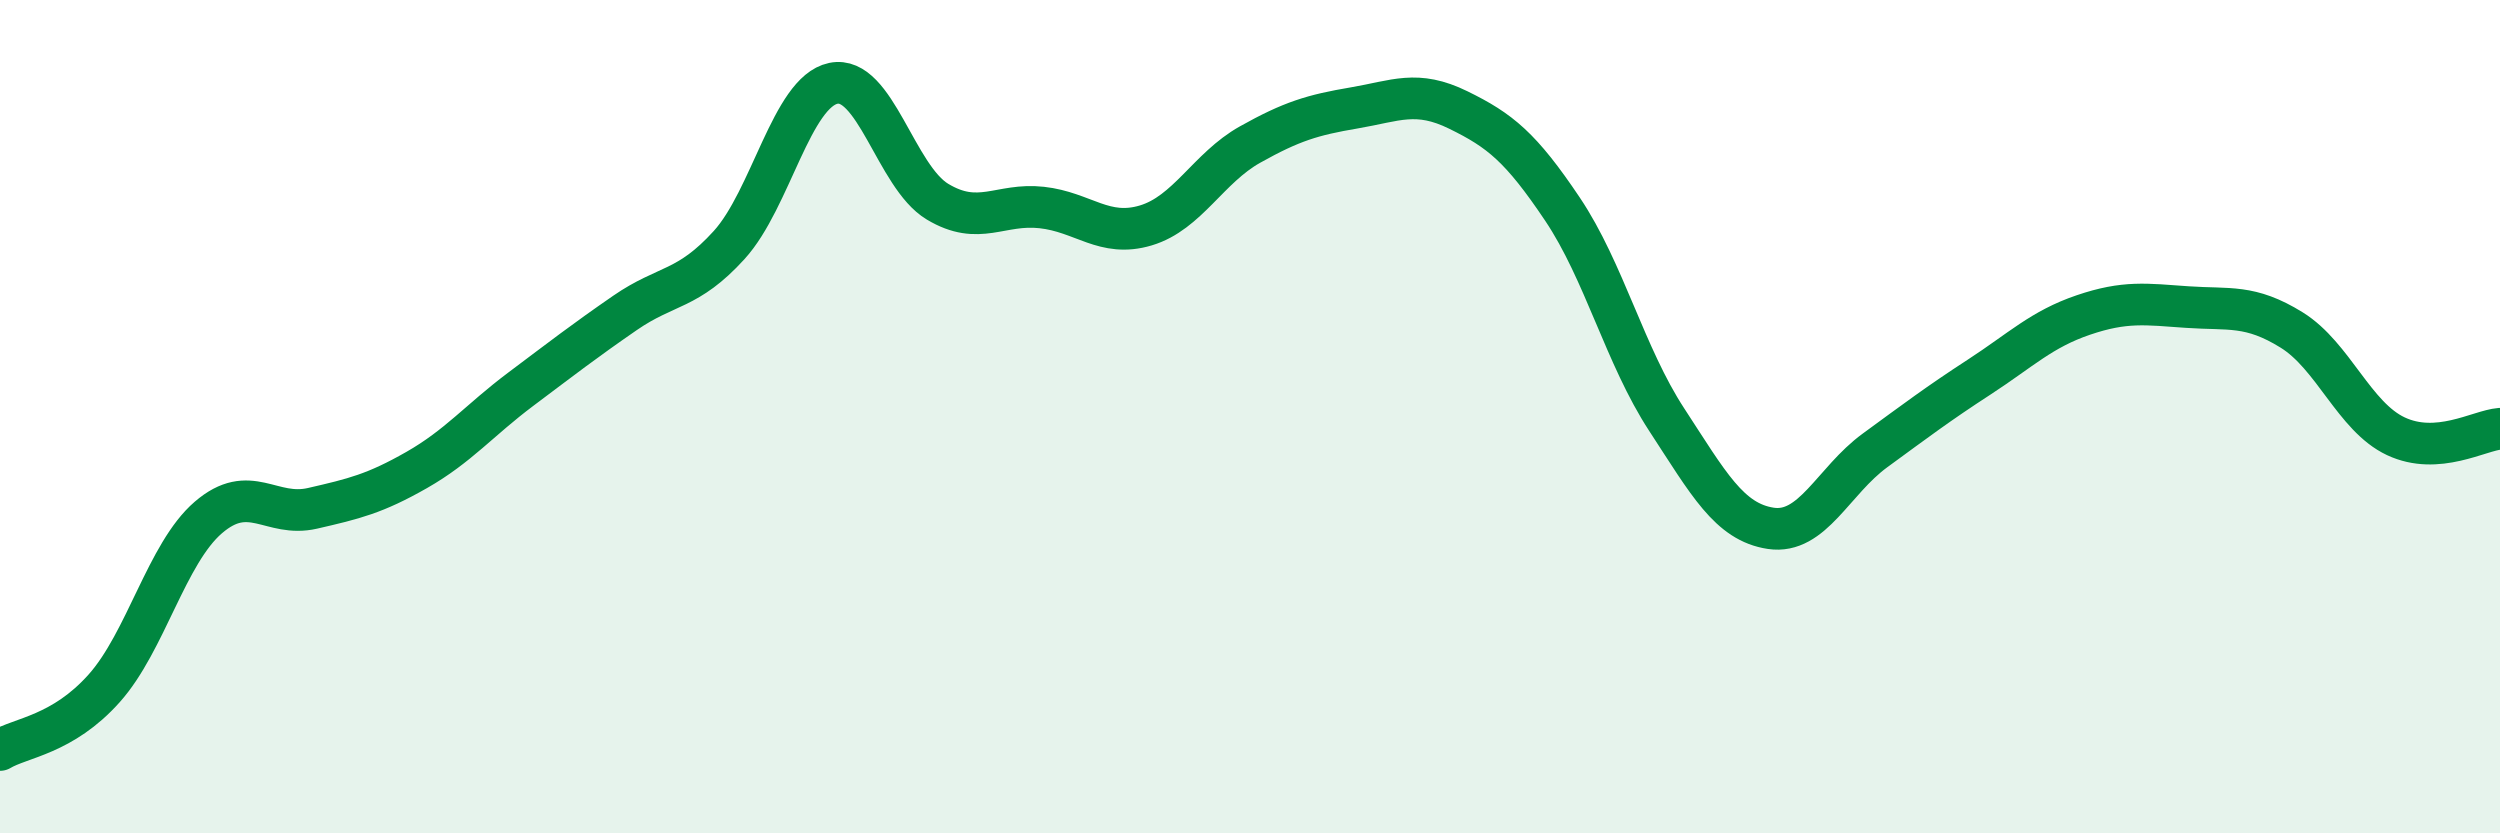
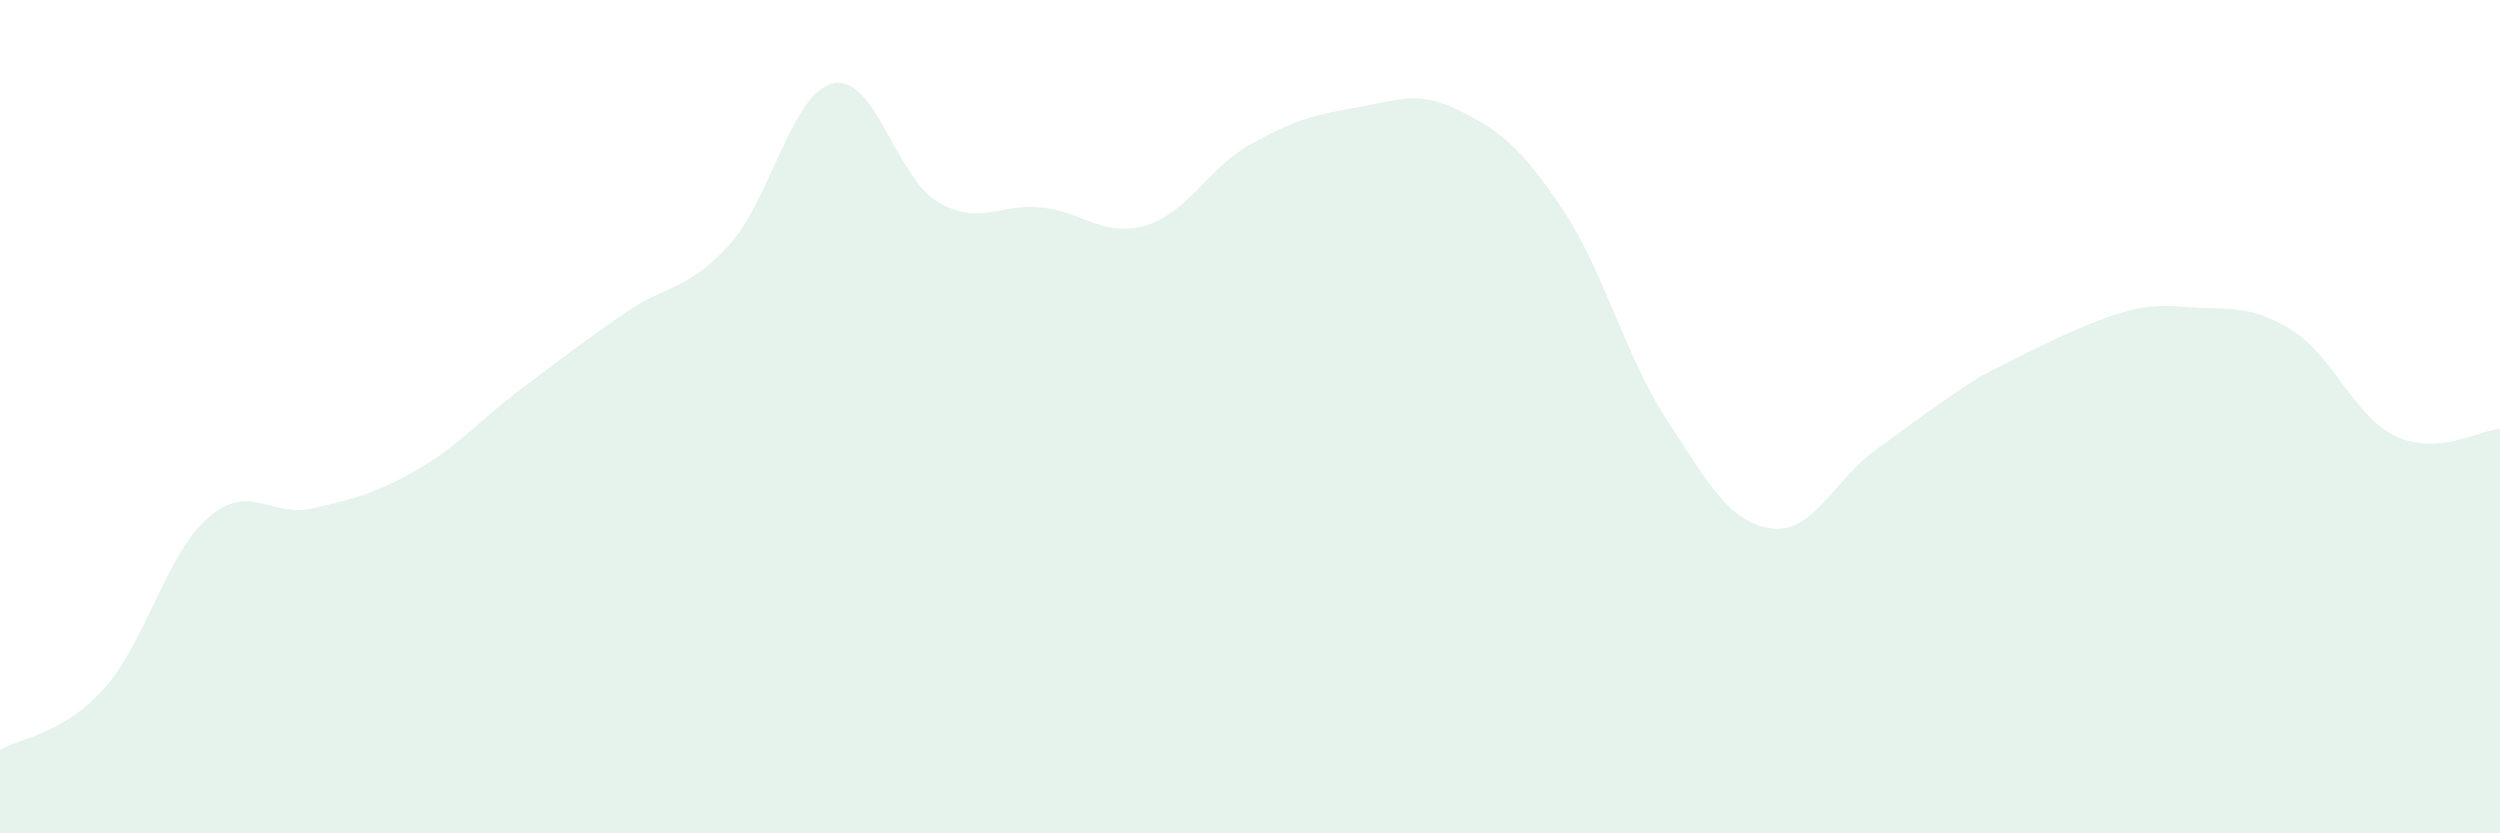
<svg xmlns="http://www.w3.org/2000/svg" width="60" height="20" viewBox="0 0 60 20">
-   <path d="M 0,18 C 0.5,17.7 1.5,17.64 2.5,16.52 C 3.5,15.4 4,13.28 5,12.42 C 6,11.56 6.5,12.43 7.5,12.2 C 8.5,11.97 9,11.85 10,11.28 C 11,10.71 11.5,10.09 12.5,9.34 C 13.5,8.59 14,8.2 15,7.51 C 16,6.82 16.5,6.98 17.5,5.88 C 18.5,4.78 19,2.21 20,2 C 21,1.79 21.5,4.24 22.5,4.84 C 23.5,5.44 24,4.87 25,4.98 C 26,5.09 26.5,5.71 27.5,5.41 C 28.5,5.11 29,4.03 30,3.47 C 31,2.91 31.5,2.76 32.5,2.59 C 33.5,2.42 34,2.15 35,2.64 C 36,3.13 36.5,3.53 37.5,5.02 C 38.5,6.51 39,8.54 40,10.07 C 41,11.6 41.5,12.53 42.5,12.68 C 43.5,12.83 44,11.54 45,10.81 C 46,10.08 46.5,9.7 47.5,9.05 C 48.5,8.4 49,7.9 50,7.56 C 51,7.22 51.5,7.3 52.5,7.37 C 53.5,7.44 54,7.3 55,7.92 C 56,8.54 56.5,10 57.5,10.47 C 58.5,10.94 59.5,10.33 60,10.29L60 20L0 20Z" fill="#008740" opacity="0.1" stroke-linecap="round" stroke-linejoin="round" />
-   <path d="M 0,18 C 0.5,17.7 1.5,17.64 2.5,16.52 C 3.5,15.4 4,13.28 5,12.42 C 6,11.56 6.5,12.43 7.5,12.2 C 8.5,11.97 9,11.85 10,11.28 C 11,10.71 11.5,10.09 12.5,9.34 C 13.5,8.59 14,8.2 15,7.51 C 16,6.82 16.5,6.98 17.5,5.88 C 18.5,4.78 19,2.21 20,2 C 21,1.79 21.5,4.24 22.5,4.84 C 23.5,5.44 24,4.87 25,4.98 C 26,5.09 26.5,5.71 27.5,5.41 C 28.5,5.11 29,4.03 30,3.47 C 31,2.91 31.5,2.76 32.5,2.59 C 33.5,2.42 34,2.15 35,2.64 C 36,3.13 36.5,3.53 37.5,5.02 C 38.5,6.51 39,8.54 40,10.07 C 41,11.6 41.5,12.53 42.5,12.68 C 43.5,12.83 44,11.54 45,10.81 C 46,10.08 46.5,9.7 47.5,9.05 C 48.5,8.4 49,7.9 50,7.56 C 51,7.22 51.5,7.3 52.5,7.37 C 53.5,7.44 54,7.3 55,7.92 C 56,8.54 56.5,10 57.5,10.47 C 58.5,10.94 59.5,10.33 60,10.29" stroke="#008740" stroke-width="1" fill="none" stroke-linecap="round" stroke-linejoin="round" />
+   <path d="M 0,18 C 0.5,17.7 1.5,17.64 2.5,16.52 C 3.5,15.4 4,13.28 5,12.42 C 6,11.56 6.5,12.43 7.5,12.2 C 8.5,11.97 9,11.85 10,11.28 C 11,10.71 11.5,10.09 12.5,9.34 C 13.5,8.59 14,8.2 15,7.51 C 16,6.82 16.5,6.98 17.5,5.88 C 18.5,4.78 19,2.21 20,2 C 21,1.79 21.5,4.24 22.5,4.84 C 23.5,5.44 24,4.87 25,4.98 C 26,5.09 26.5,5.71 27.5,5.41 C 28.5,5.11 29,4.03 30,3.47 C 31,2.91 31.5,2.76 32.5,2.59 C 33.5,2.42 34,2.15 35,2.64 C 36,3.13 36.5,3.53 37.5,5.02 C 38.5,6.51 39,8.54 40,10.07 C 41,11.6 41.5,12.53 42.5,12.68 C 43.5,12.83 44,11.54 45,10.81 C 46,10.08 46.5,9.7 47.5,9.05 C 51,7.22 51.5,7.3 52.5,7.37 C 53.5,7.44 54,7.3 55,7.92 C 56,8.54 56.5,10 57.5,10.47 C 58.5,10.94 59.5,10.33 60,10.29L60 20L0 20Z" fill="#008740" opacity="0.1" stroke-linecap="round" stroke-linejoin="round" />
</svg>